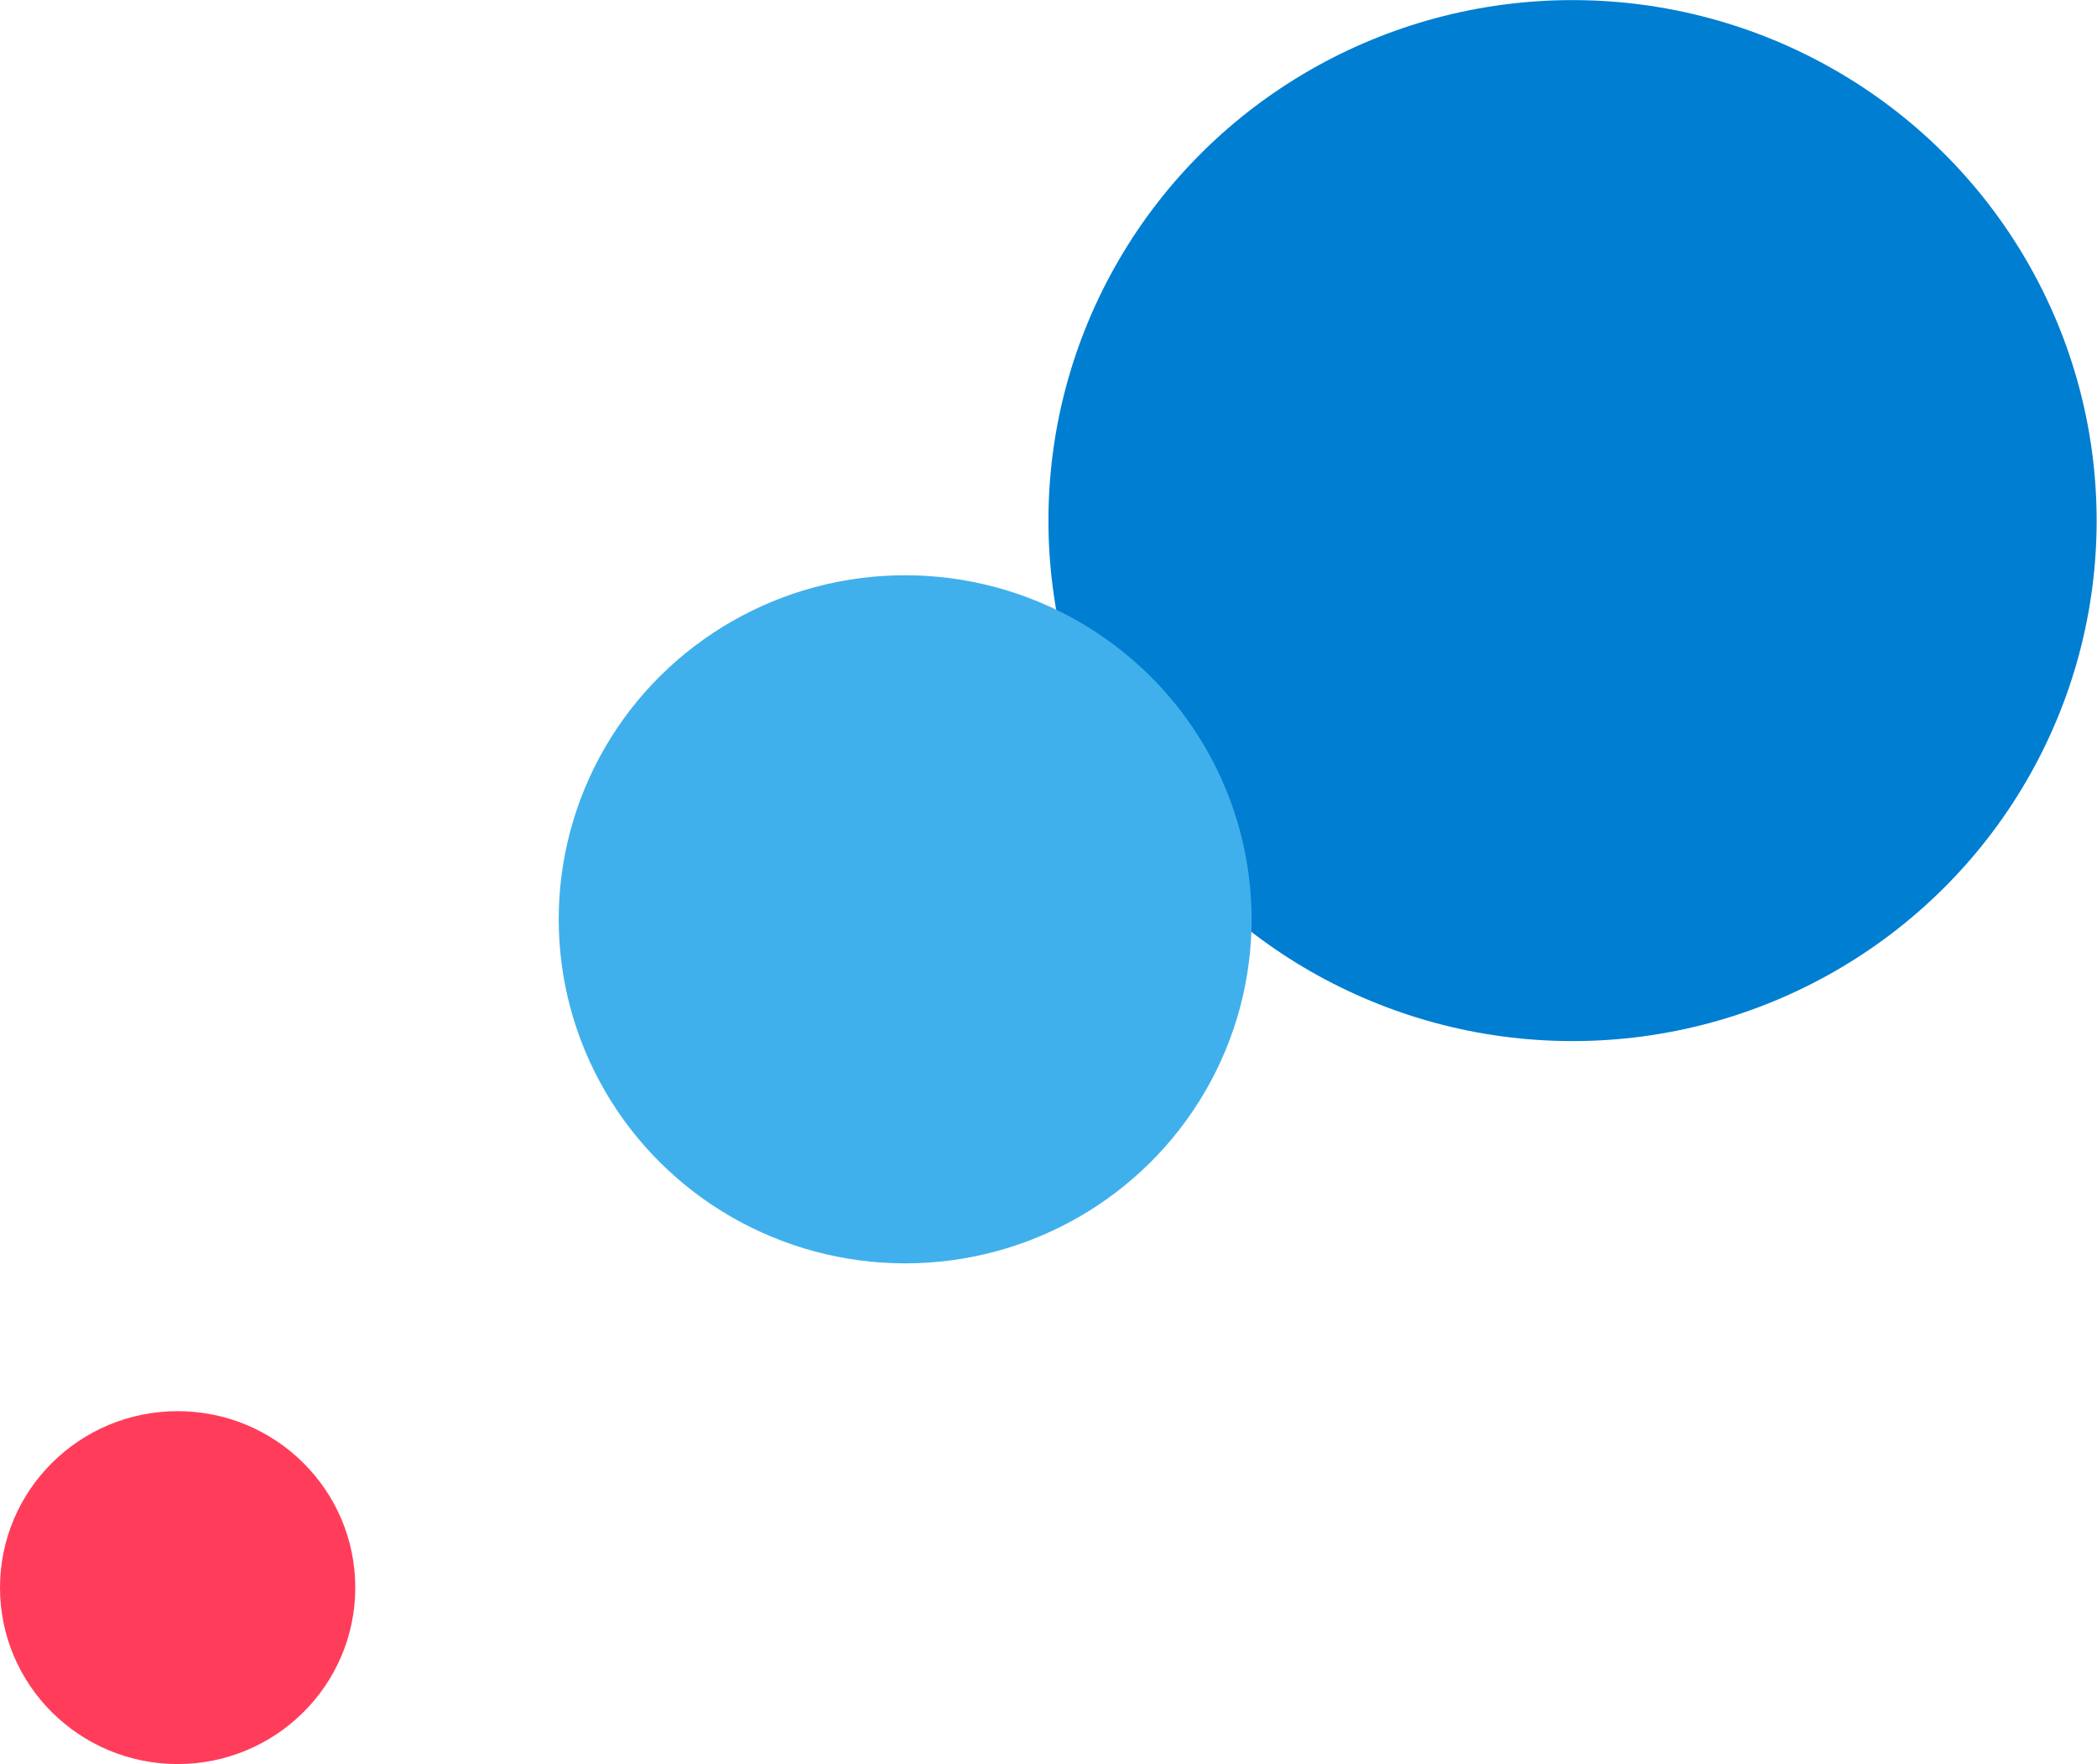
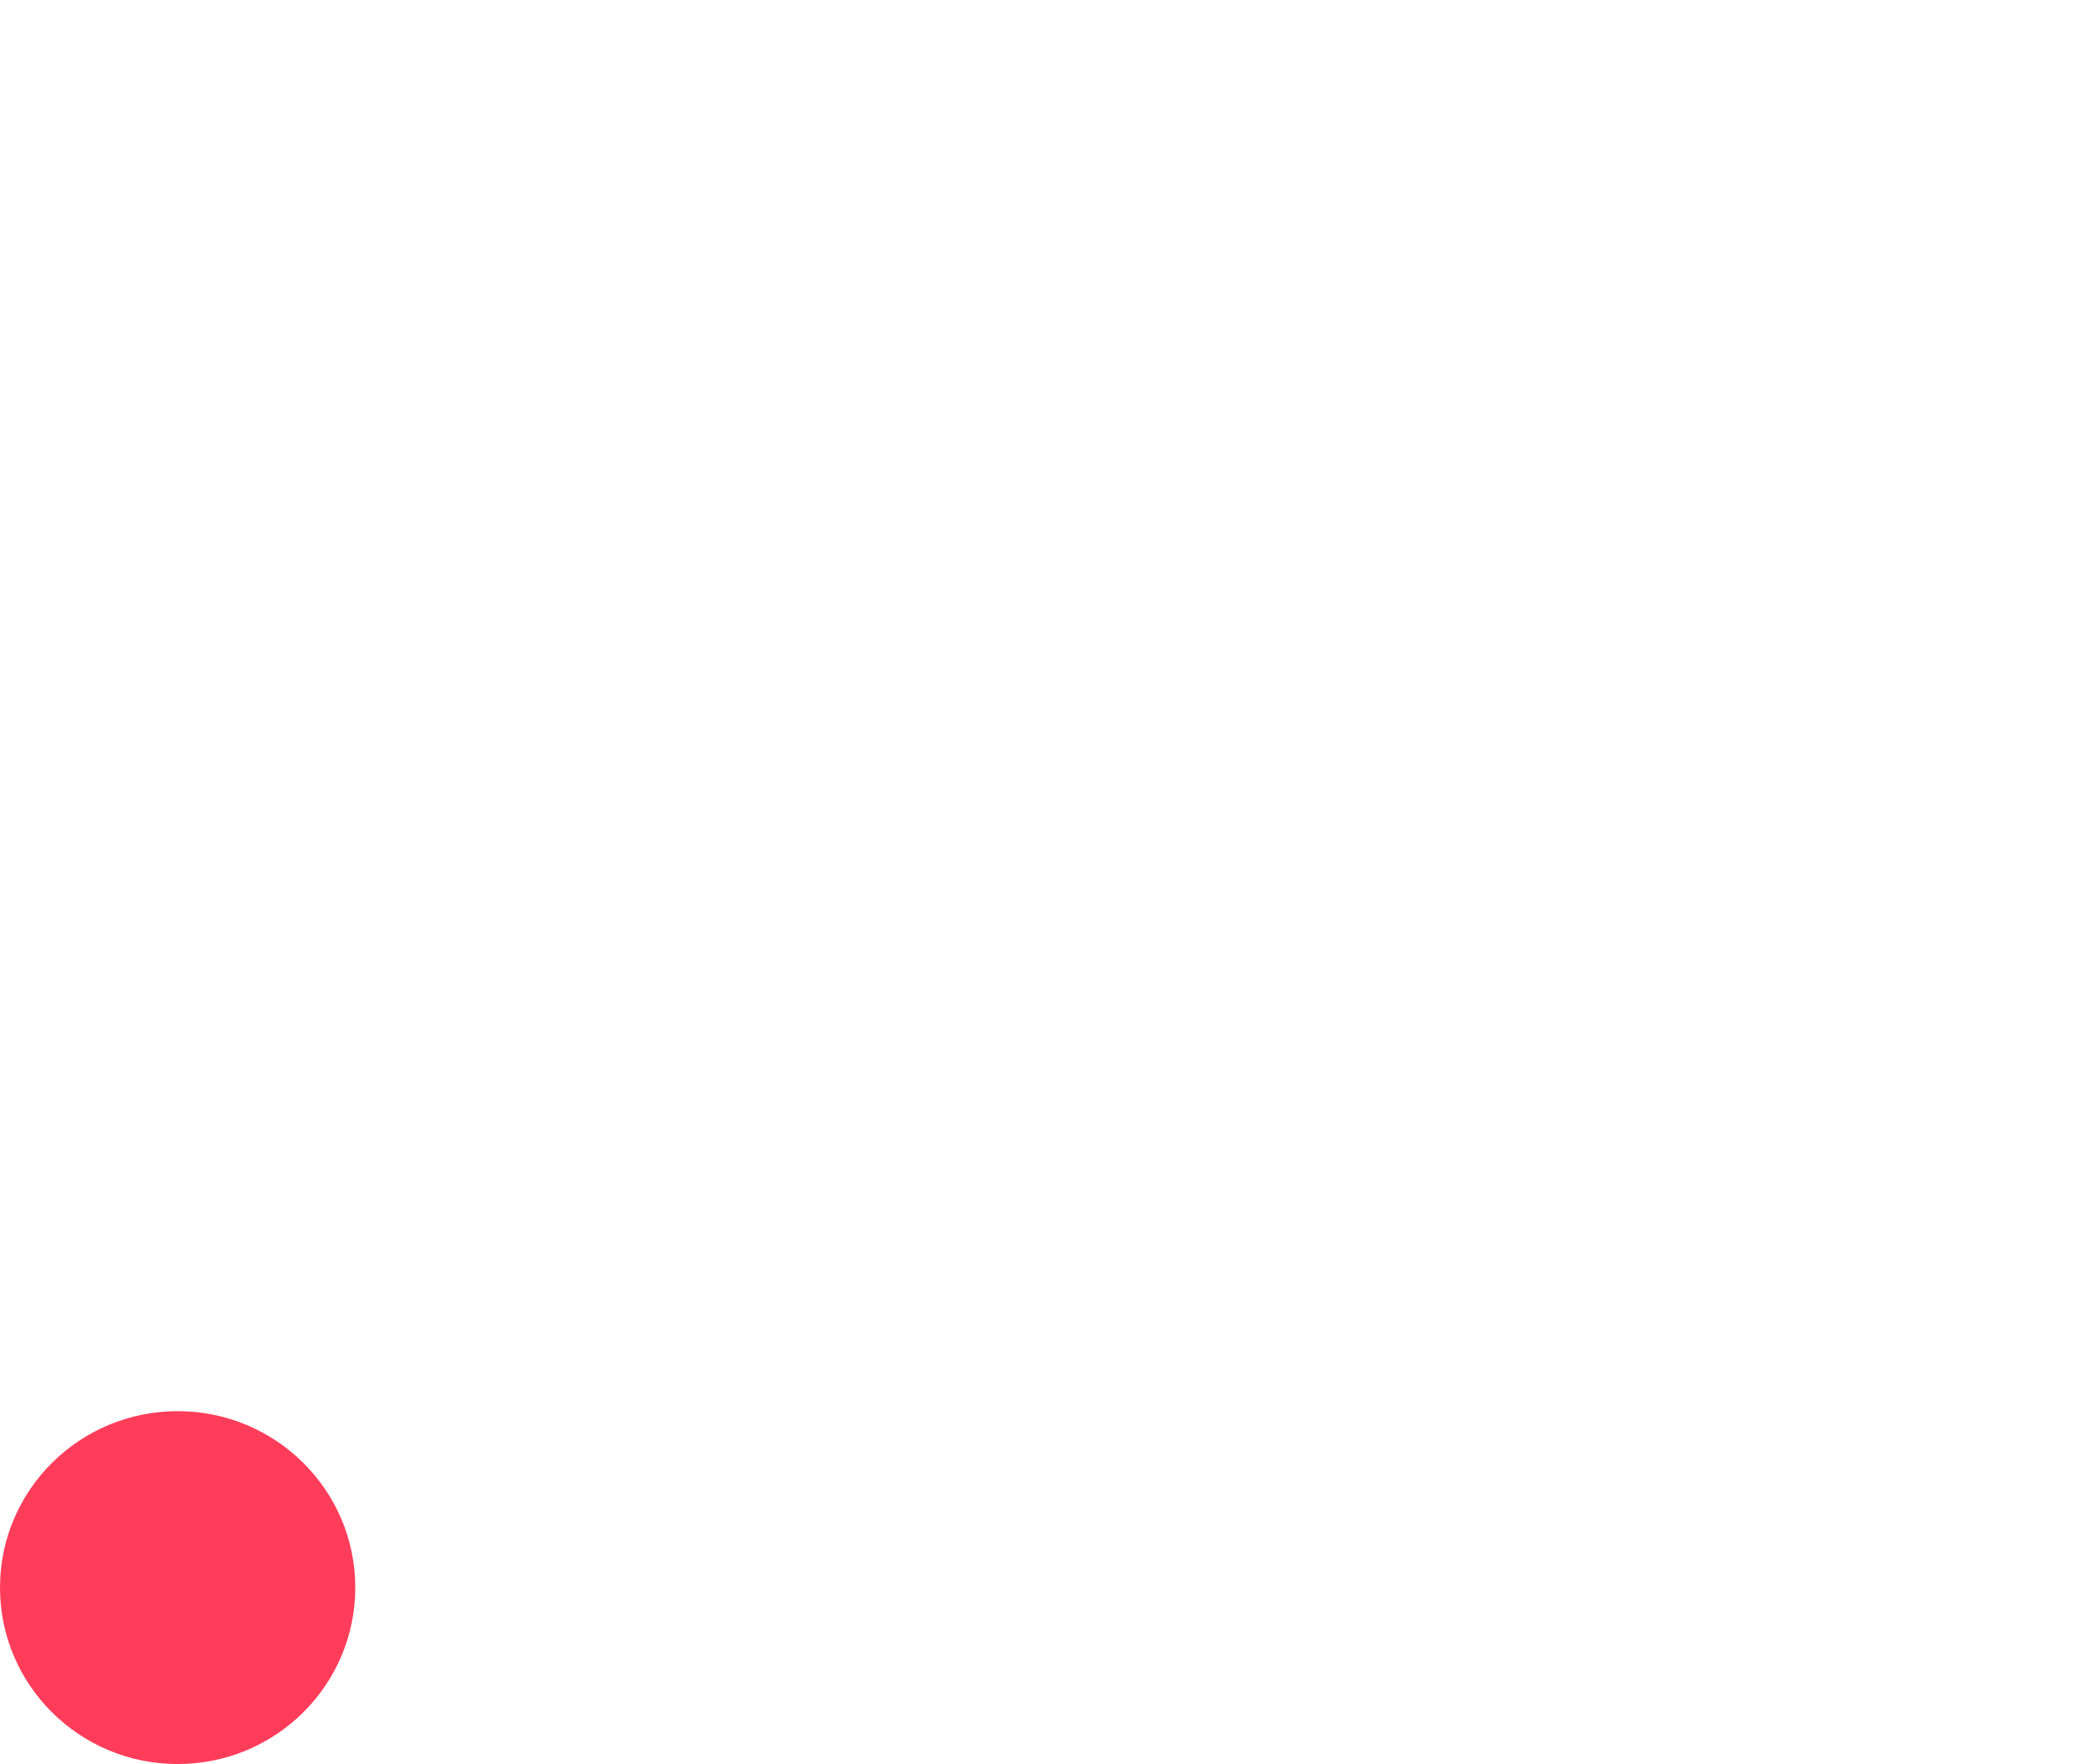
<svg xmlns="http://www.w3.org/2000/svg" width="951" height="800" viewBox="0 0 951 800" fill="none">
-   <ellipse rx="59.301" ry="59.101" transform="matrix(-3.471 1.99 -2.011 -3.459 713.155 236.091)" fill="#007ED2" />
-   <ellipse rx="39.199" ry="39.066" transform="matrix(-3.471 1.99 -2.011 -3.459 410.494 416.911)" fill="#40B0ED" />
  <ellipse cx="80.561" cy="719.983" rx="80.017" ry="80.561" transform="rotate(-90 80.561 719.983)" fill="#FF3D5A" />
</svg>